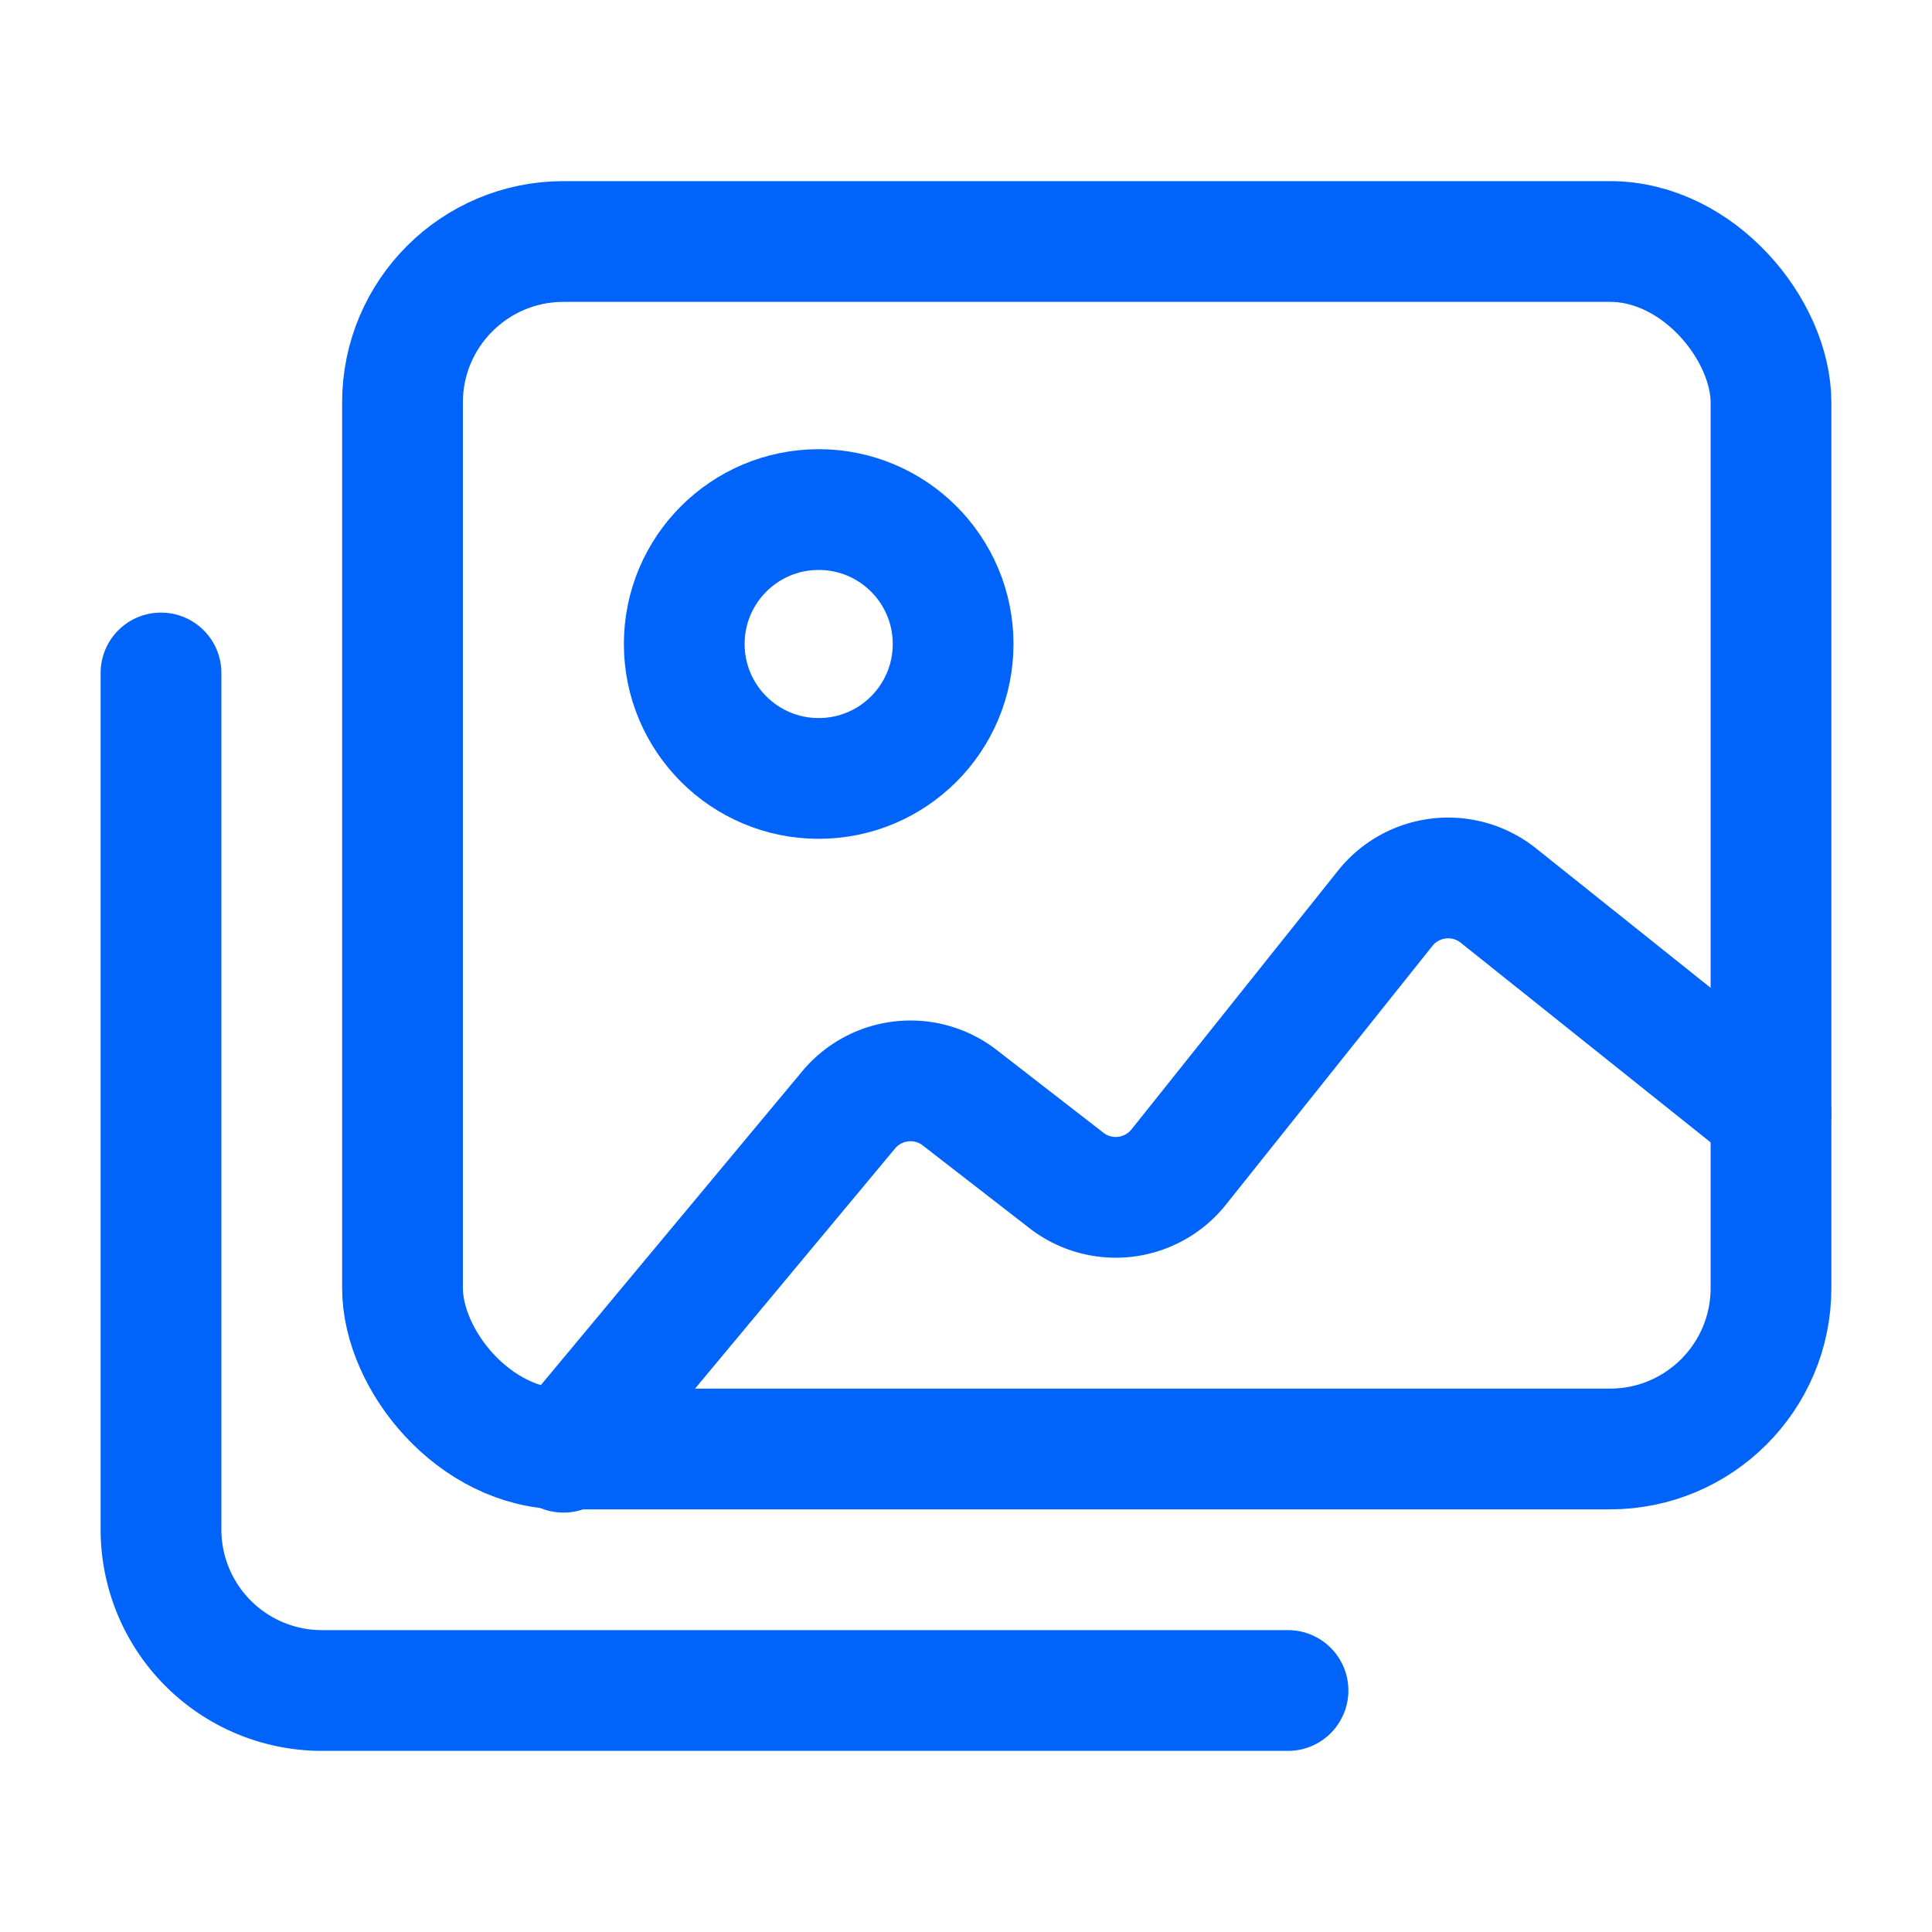
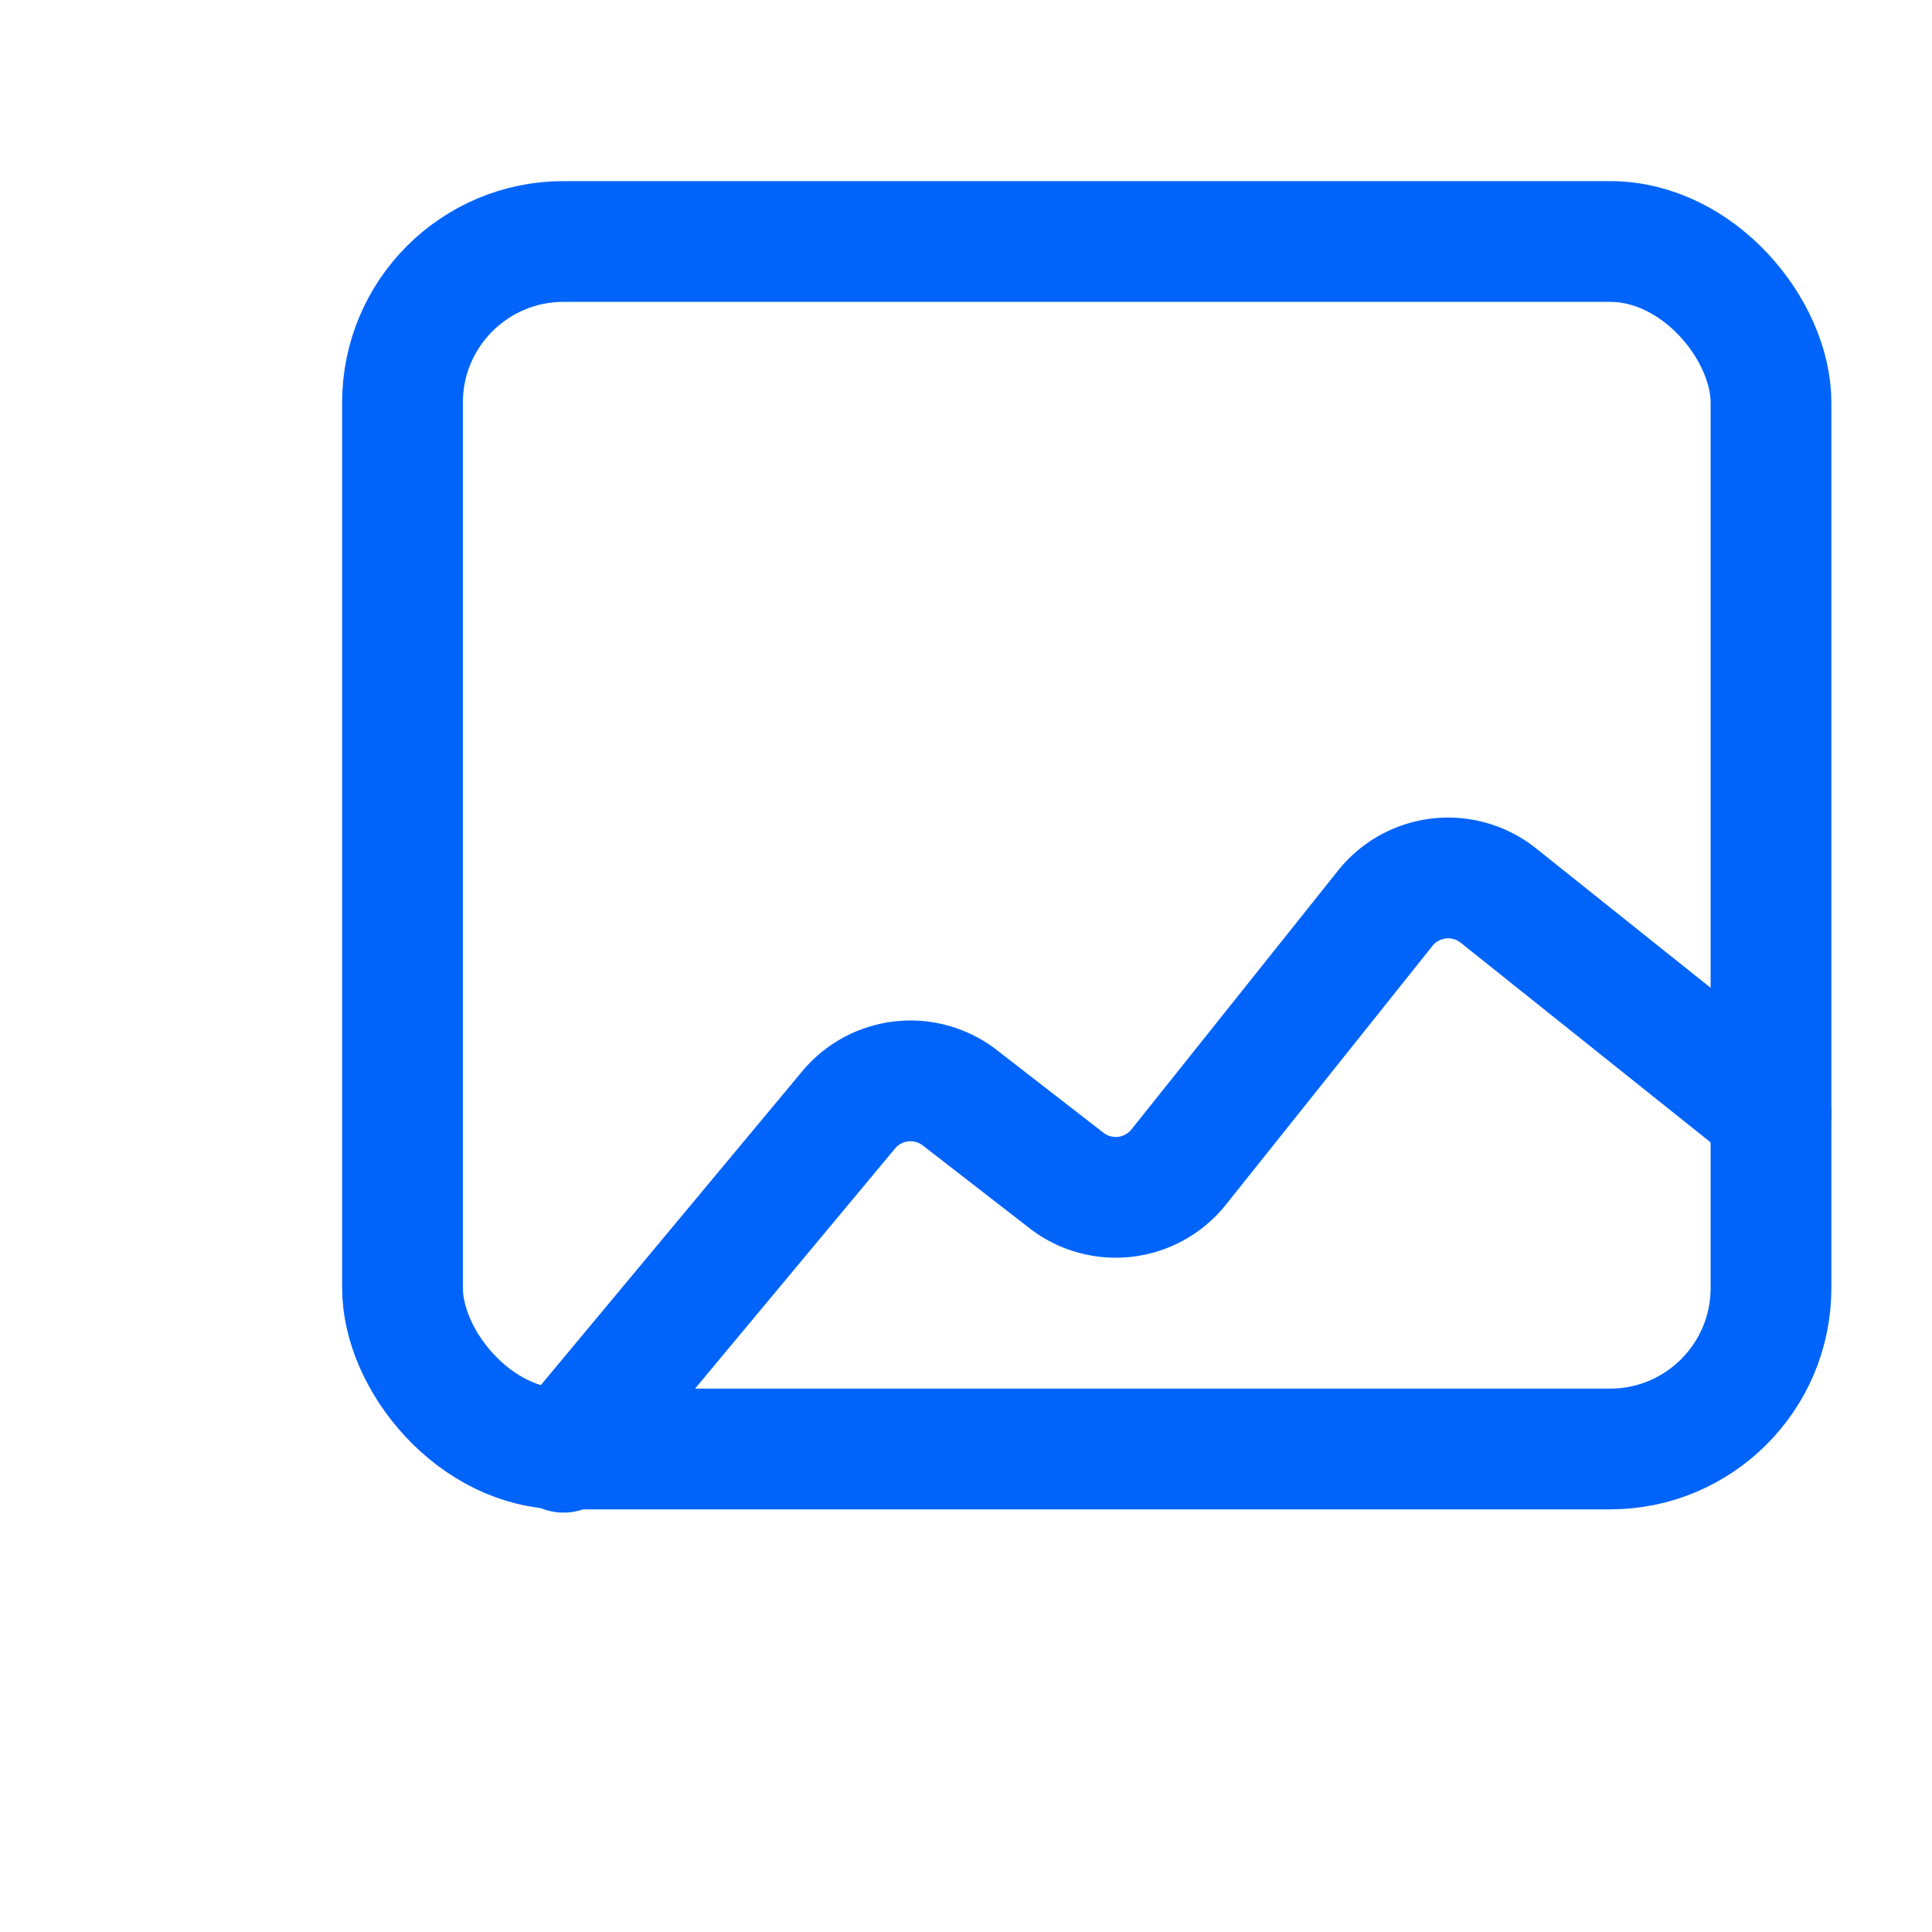
<svg xmlns="http://www.w3.org/2000/svg" id="Capa_1" data-name="Capa 1" viewBox="0 0 24 24">
  <defs>
    <style>.cls-1,.cls-2{fill:none;}.cls-1{stroke:#0064fa;stroke-linecap:round;stroke-linejoin:round;stroke-width:1.5px;}</style>
  </defs>
  <rect class="cls-1" x="5" y="3" width="17" height="15" rx="2" />
-   <path class="cls-1" d="M211.94,212.64h-12a2,2,0,0,1-2-2V200" transform="translate(-195.94 -191.64)" />
-   <circle class="cls-1" cx="10.17" cy="8" r="1.67" />
  <path class="cls-1" d="M217.94,205.47l-3.38-2.7a1,1,0,0,0-1.41.15l-2.57,3.22a1,1,0,0,1-1.41.15l-1.29-1a1,1,0,0,0-1.4.14l-3.54,4.25" transform="translate(-195.94 -191.64)" />
-   <rect class="cls-2" width="24" height="24" />
</svg>